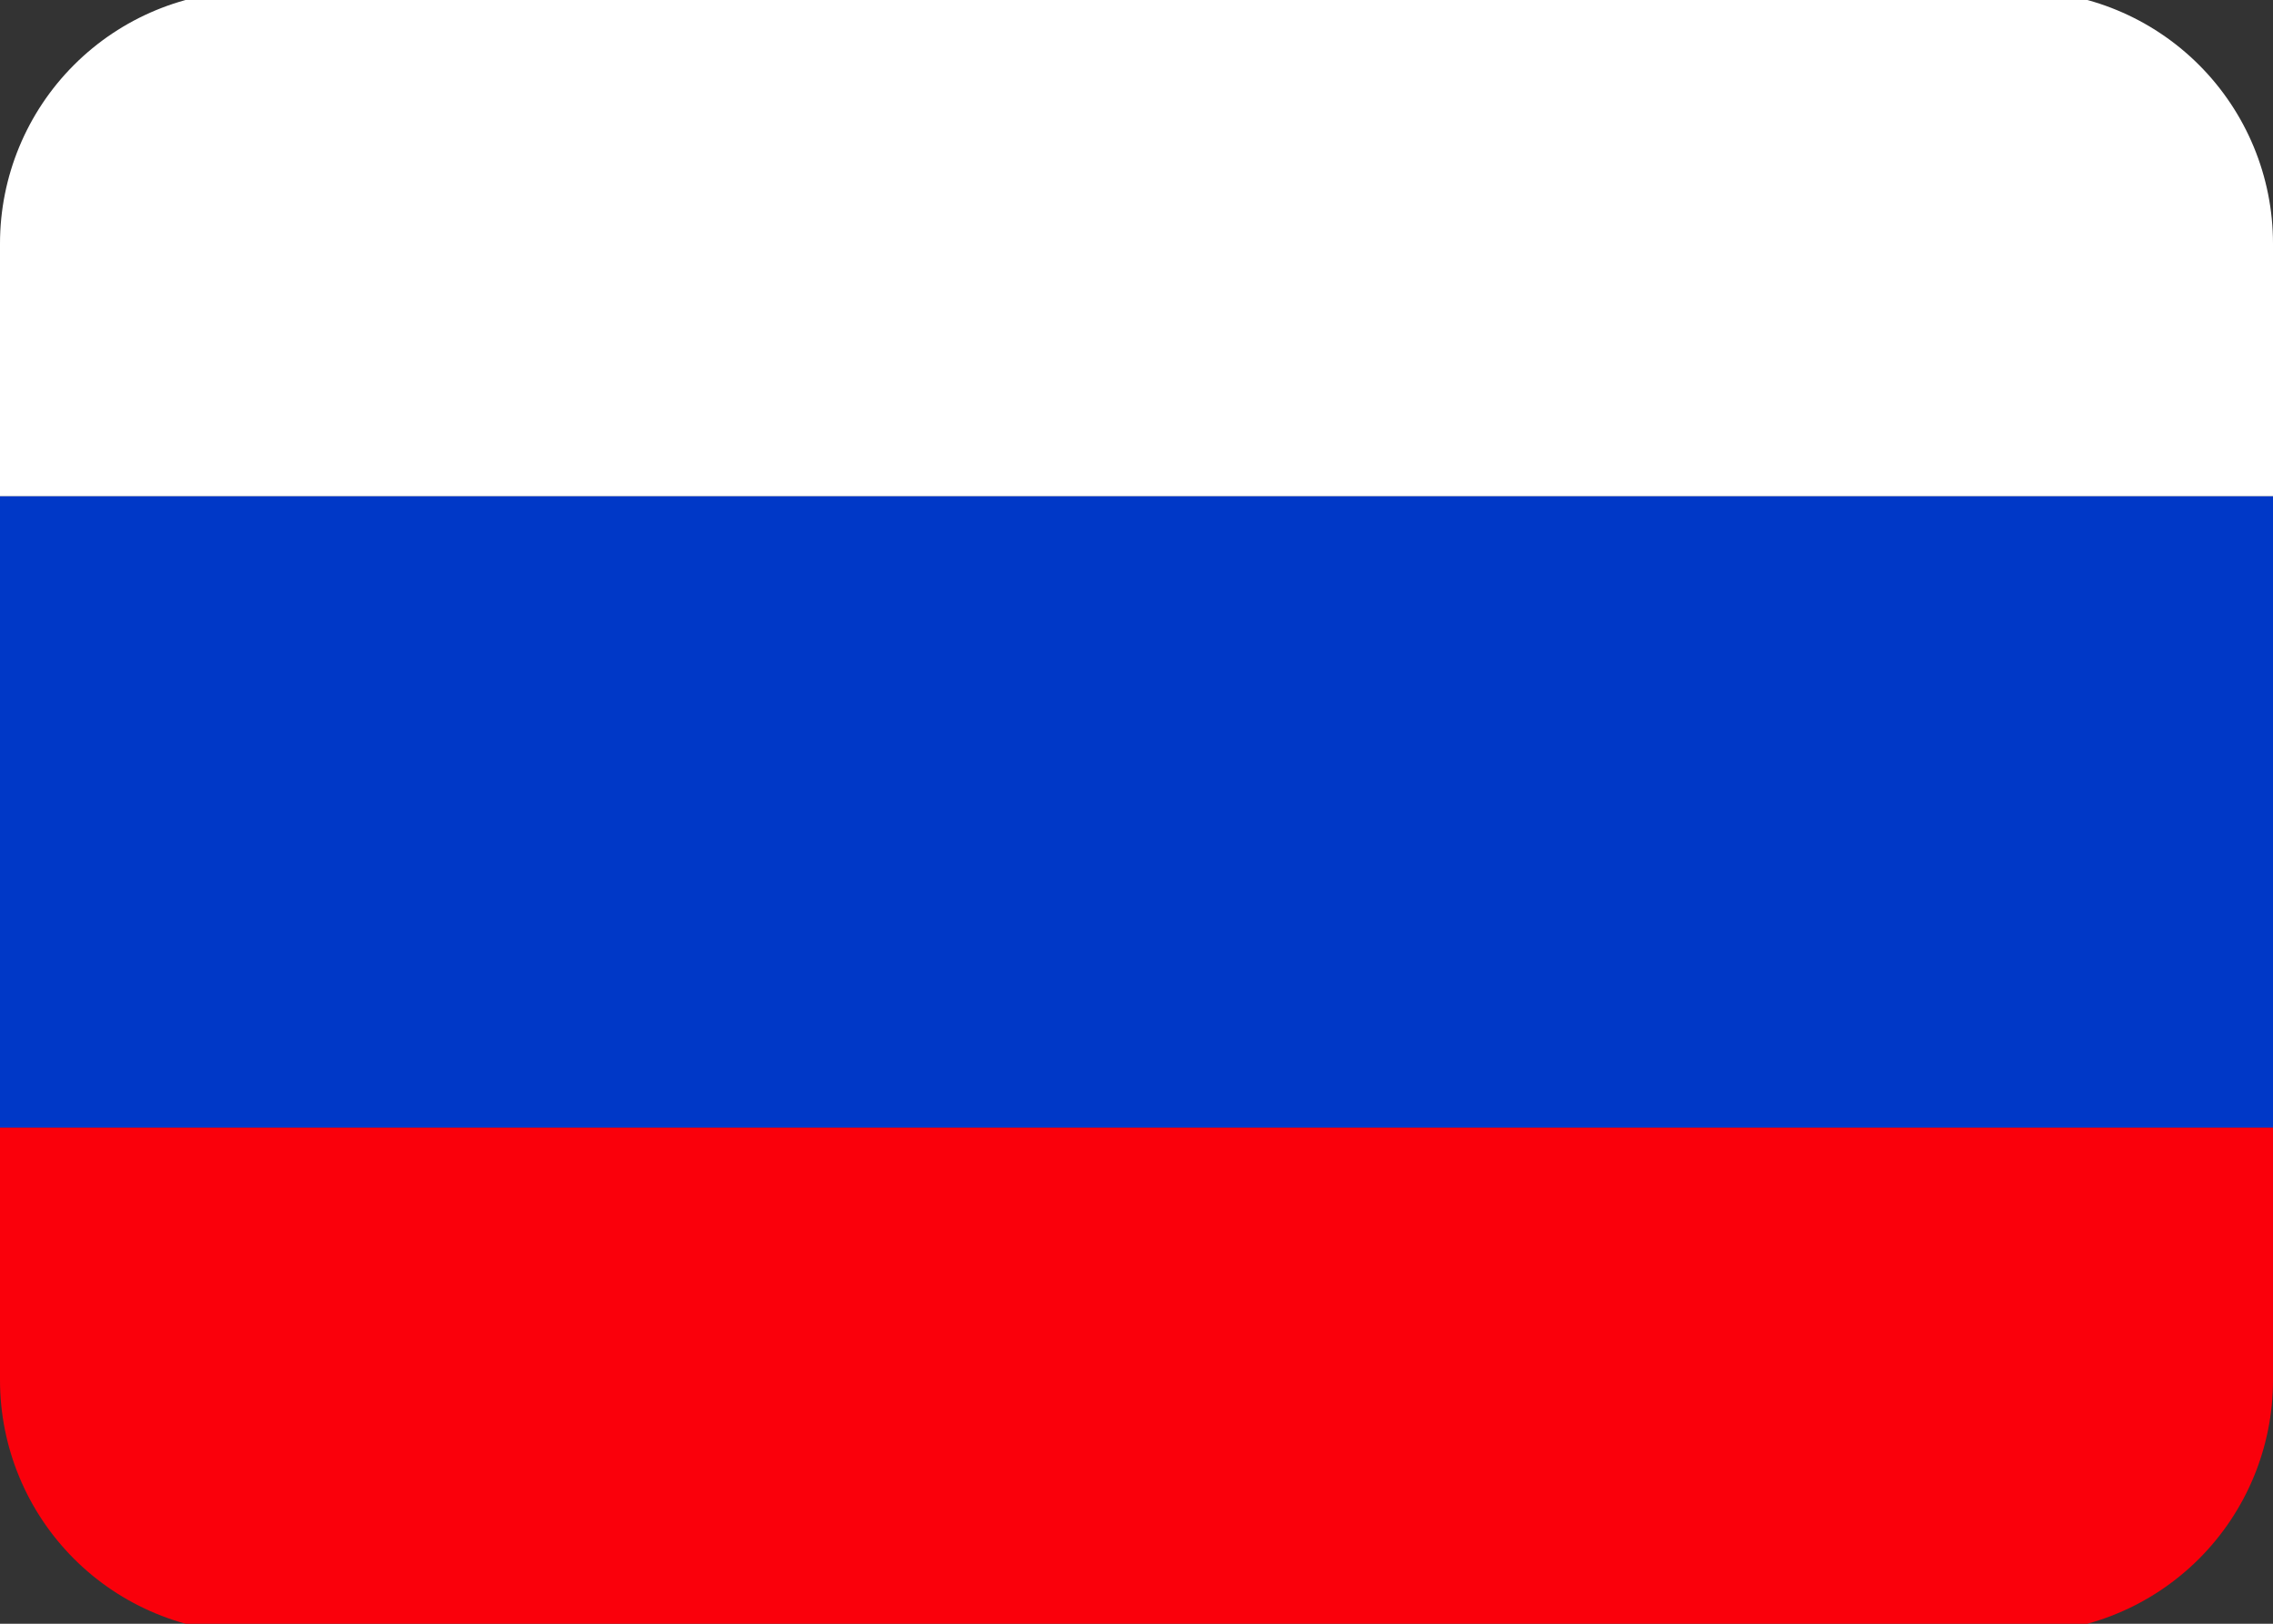
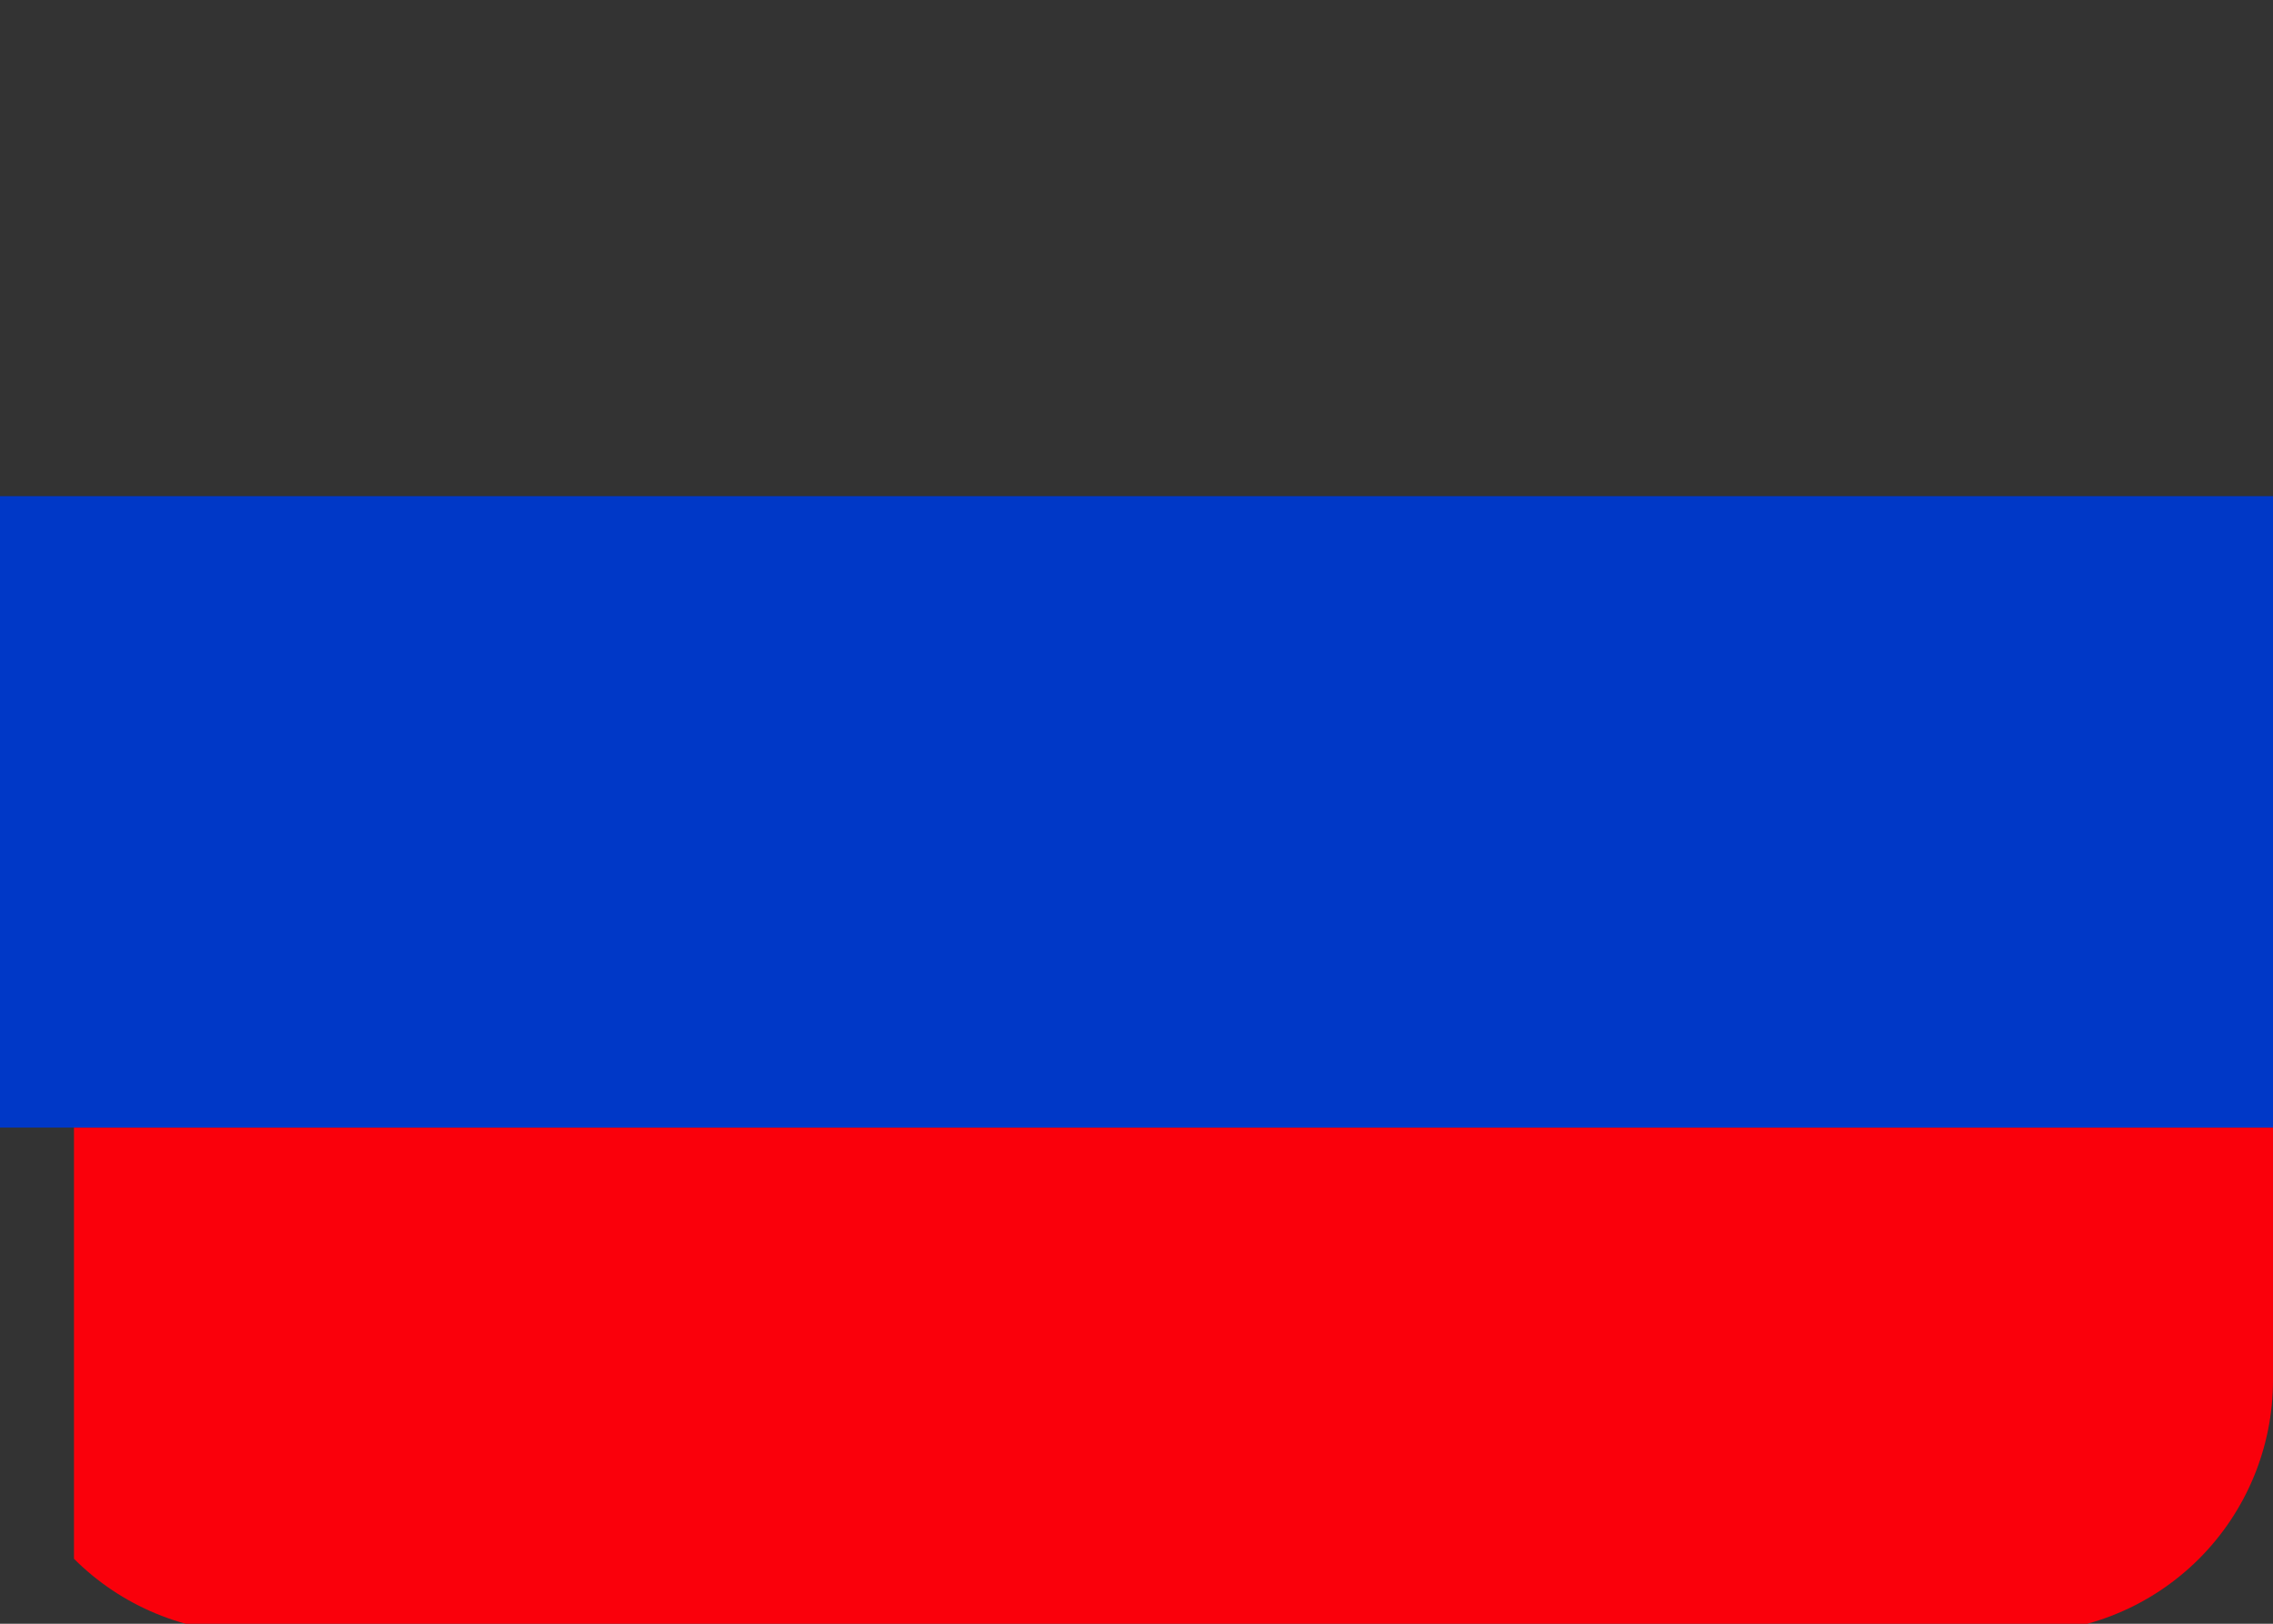
<svg xmlns="http://www.w3.org/2000/svg" width="42" height="30" viewBox="0 0 42 30" fill="none">
  <rect x="0" y="0" width="42" height="30" fill="#333333" stroke="none" />
  <g clip-path="url(#clip0_55_34)">
-     <path d="M42 25.5C42 26.738 41.508 27.925 40.633 28.8C39.758 29.675 38.571 30.167 37.333 30.167H4.667C3.429 30.167 2.242 29.675 1.367 28.8C0.492 27.925 0 26.738 0 25.5V20.833H42V25.5Z" fill="#FA000B" />
+     <path d="M42 25.5C42 26.738 41.508 27.925 40.633 28.8C39.758 29.675 38.571 30.167 37.333 30.167H4.667C3.429 30.167 2.242 29.675 1.367 28.8V20.833H42V25.5Z" fill="#FA000B" />
    <path d="M0 9.167H42V20.833H0V9.167Z" fill="#0038C7" />
-     <path d="M37.333 -0.167H4.667C3.429 -0.167 2.242 0.325 1.367 1.2C0.492 2.075 0 3.262 0 4.5L0 9.167H42V4.5C42 3.262 41.508 2.075 40.633 1.2C39.758 0.325 38.571 -0.167 37.333 -0.167Z" fill="white" />
  </g>
  <defs>
    <clipPath id="clip0_55_34">
      <rect width="42" height="30" fill="white" />
    </clipPath>
  </defs>
</svg>